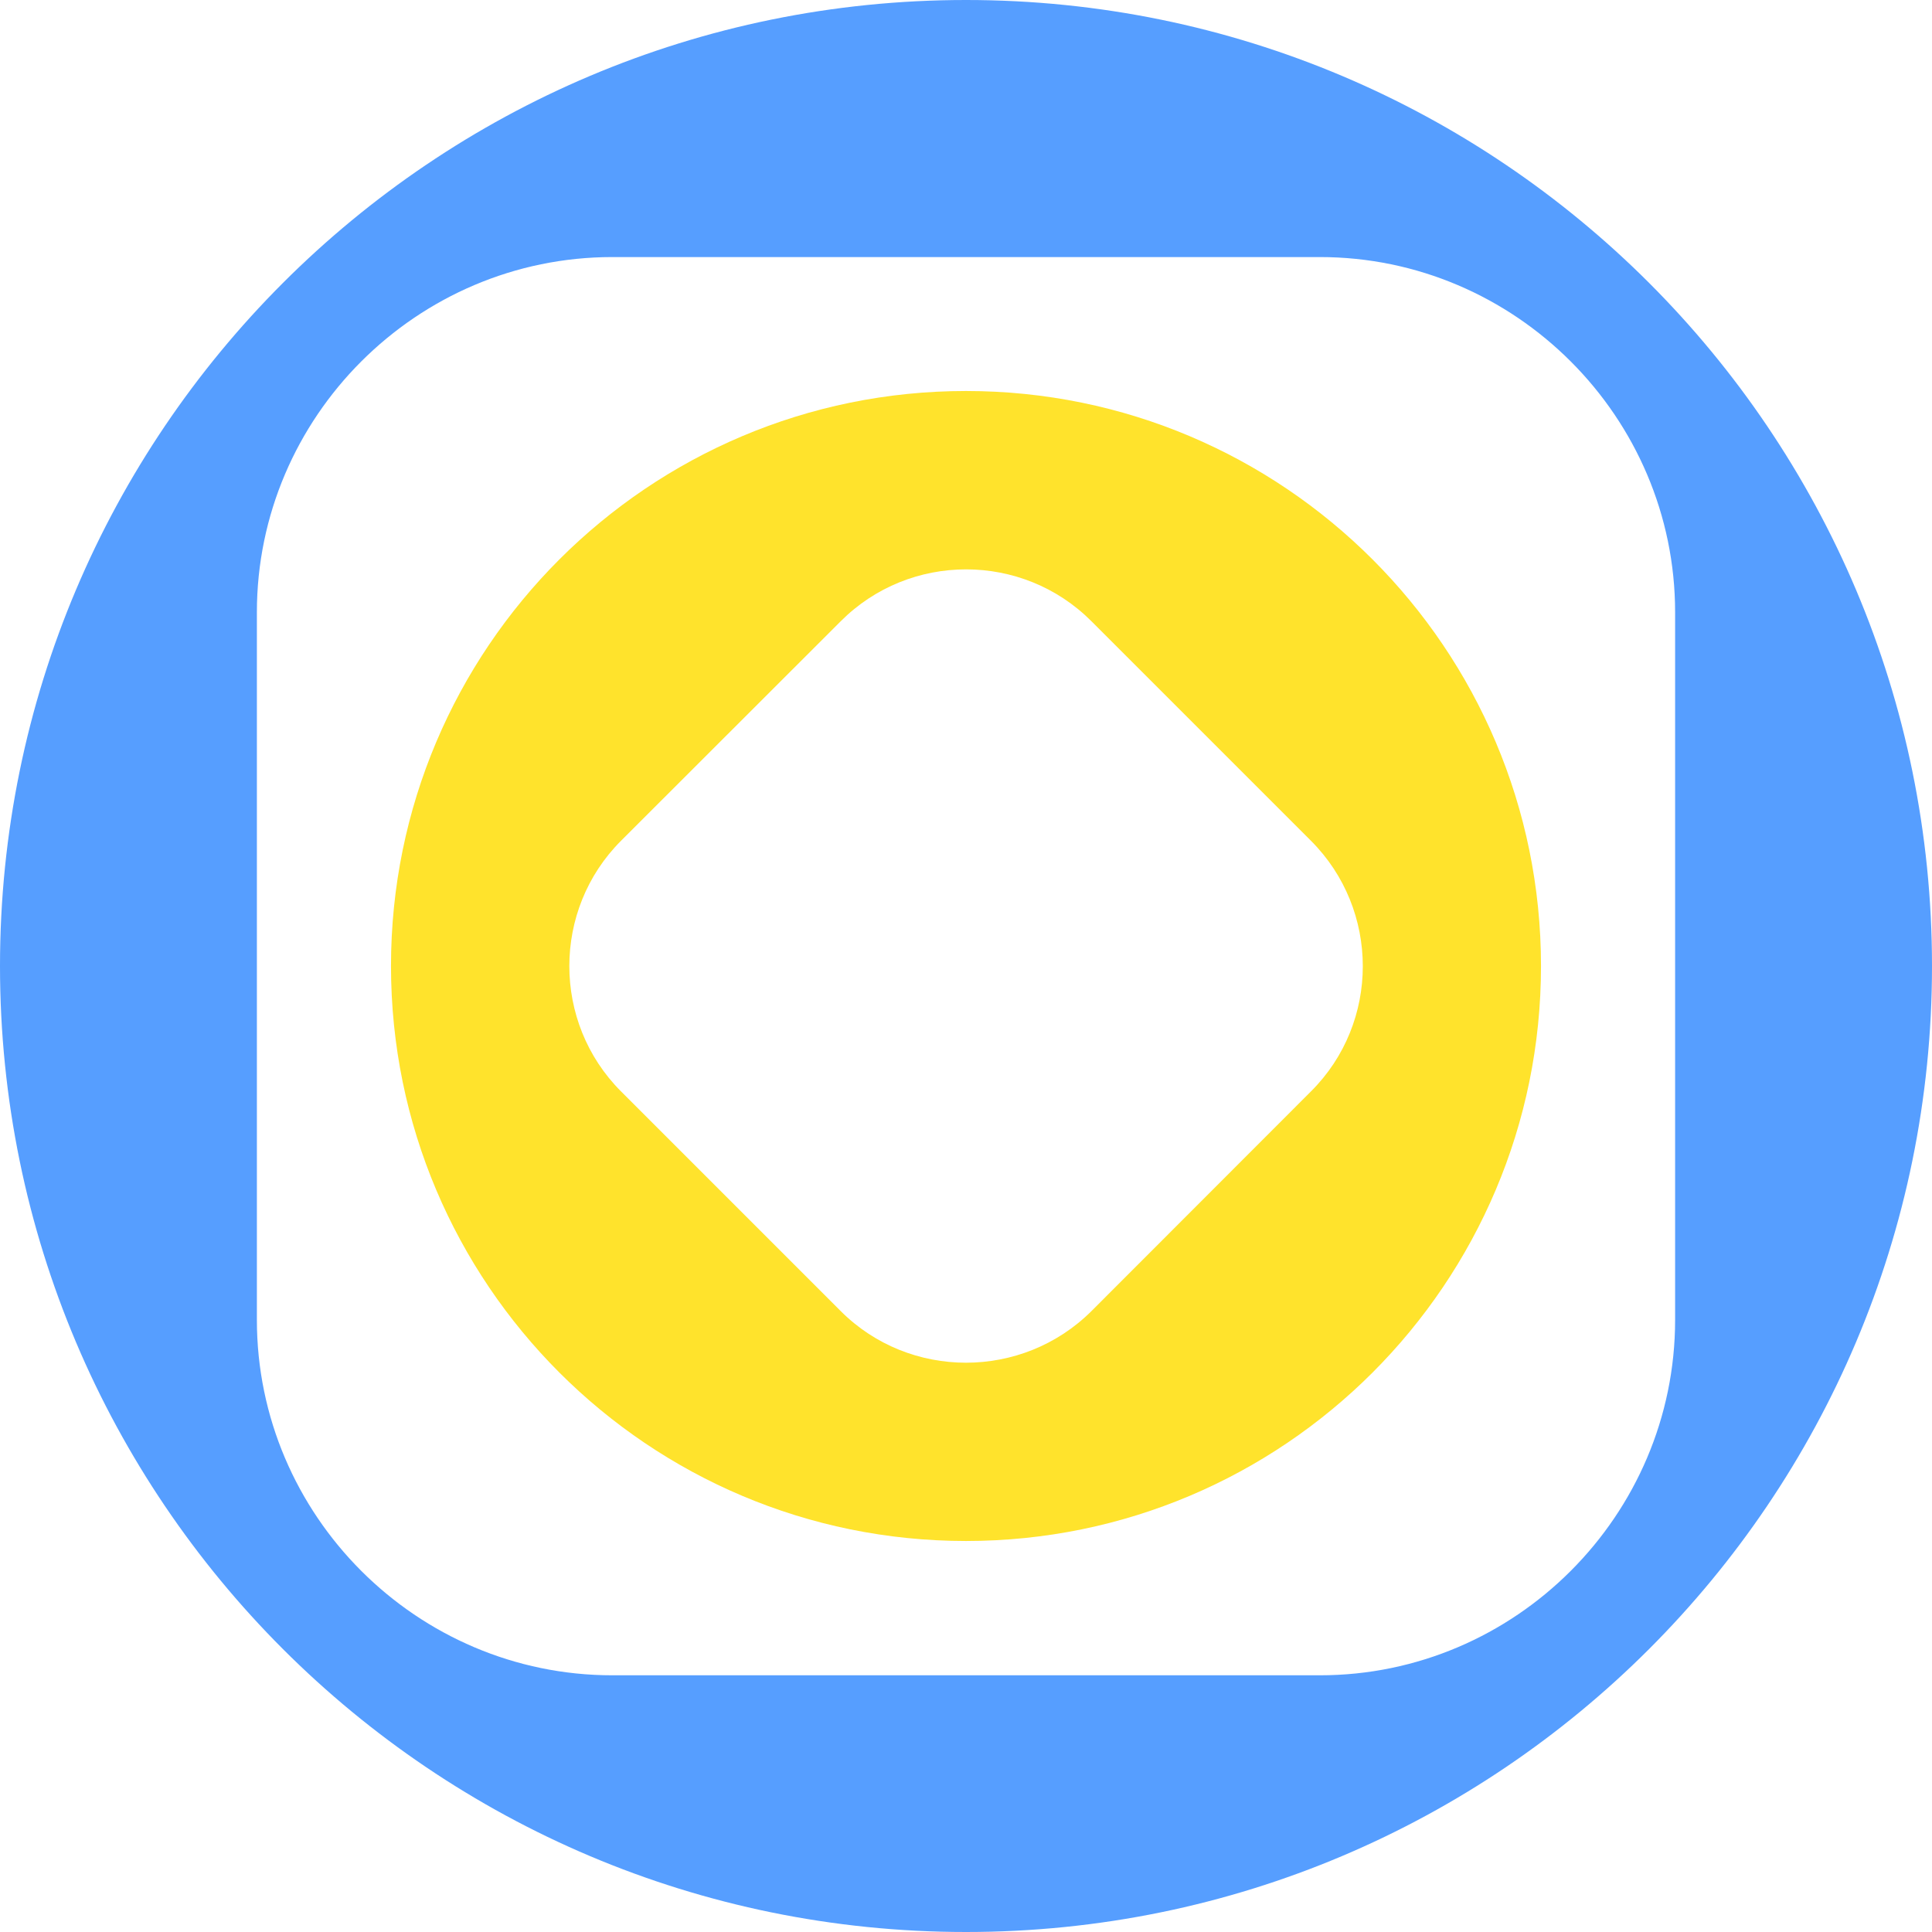
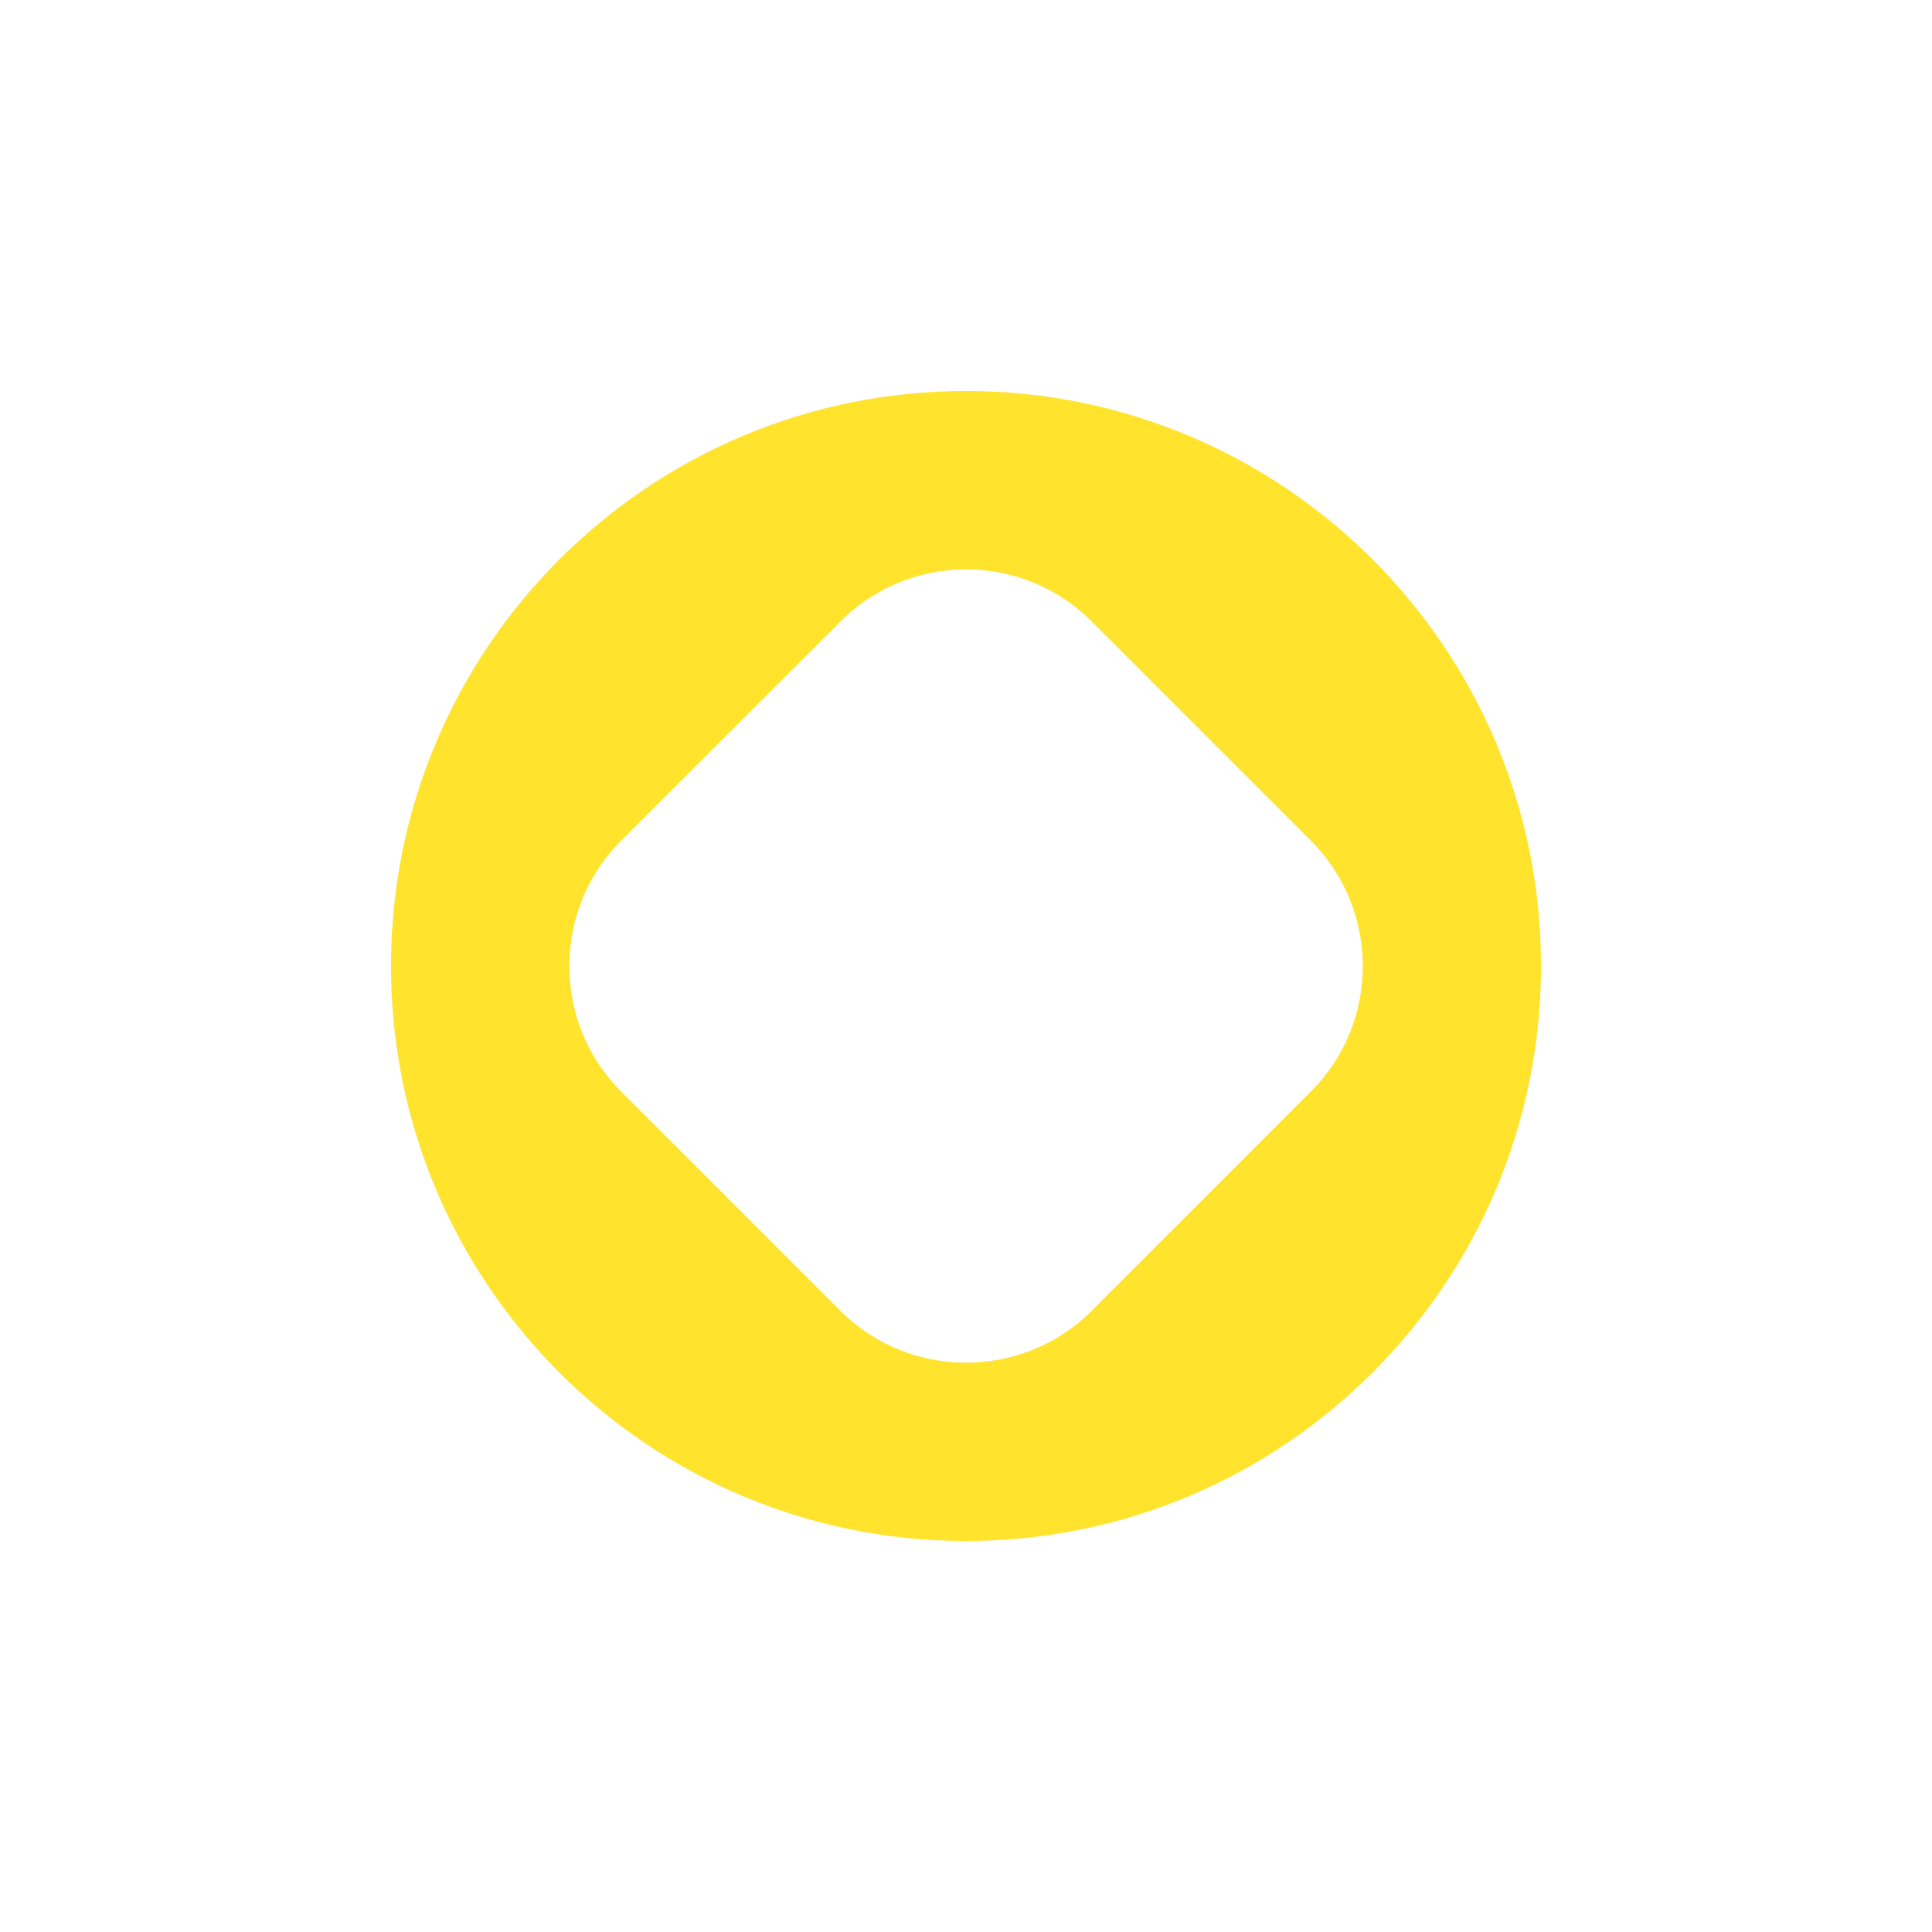
<svg xmlns="http://www.w3.org/2000/svg" width="533" height="533" viewBox="0 0 533 533" fill="none">
-   <path d="M266.5 0C119.315 0 0 119.315 0 266.5C0 413.685 119.315 533 266.5 533C413.685 533 533 413.685 533 266.5C533 119.315 413.734 0 266.5 0ZM364.121 462.18H168.928C114.986 462.18 70.869 418.063 70.869 364.121V168.928C70.869 115.034 114.986 70.918 168.928 70.918H364.121C418.014 70.918 462.131 115.034 462.131 168.928V364.121C462.131 418.063 418.014 462.18 364.121 462.18Z" fill="#569EFF" />
  <path d="M266.499 107.868C178.885 107.868 107.868 178.885 107.868 266.499C107.868 354.114 178.885 425.13 266.499 425.13C354.114 425.13 425.13 354.065 425.13 266.499C425.13 178.933 354.114 107.868 266.499 107.868ZM361.658 301.107L301.107 361.707C282.026 380.69 250.923 380.69 231.94 361.707L171.34 301.107C152.308 282.075 152.308 250.972 171.34 231.94L231.94 171.389C250.972 152.308 282.075 152.308 301.107 171.389L361.658 231.94C380.739 251.021 380.739 282.124 361.658 301.107Z" fill="#FFE32C" />
</svg>